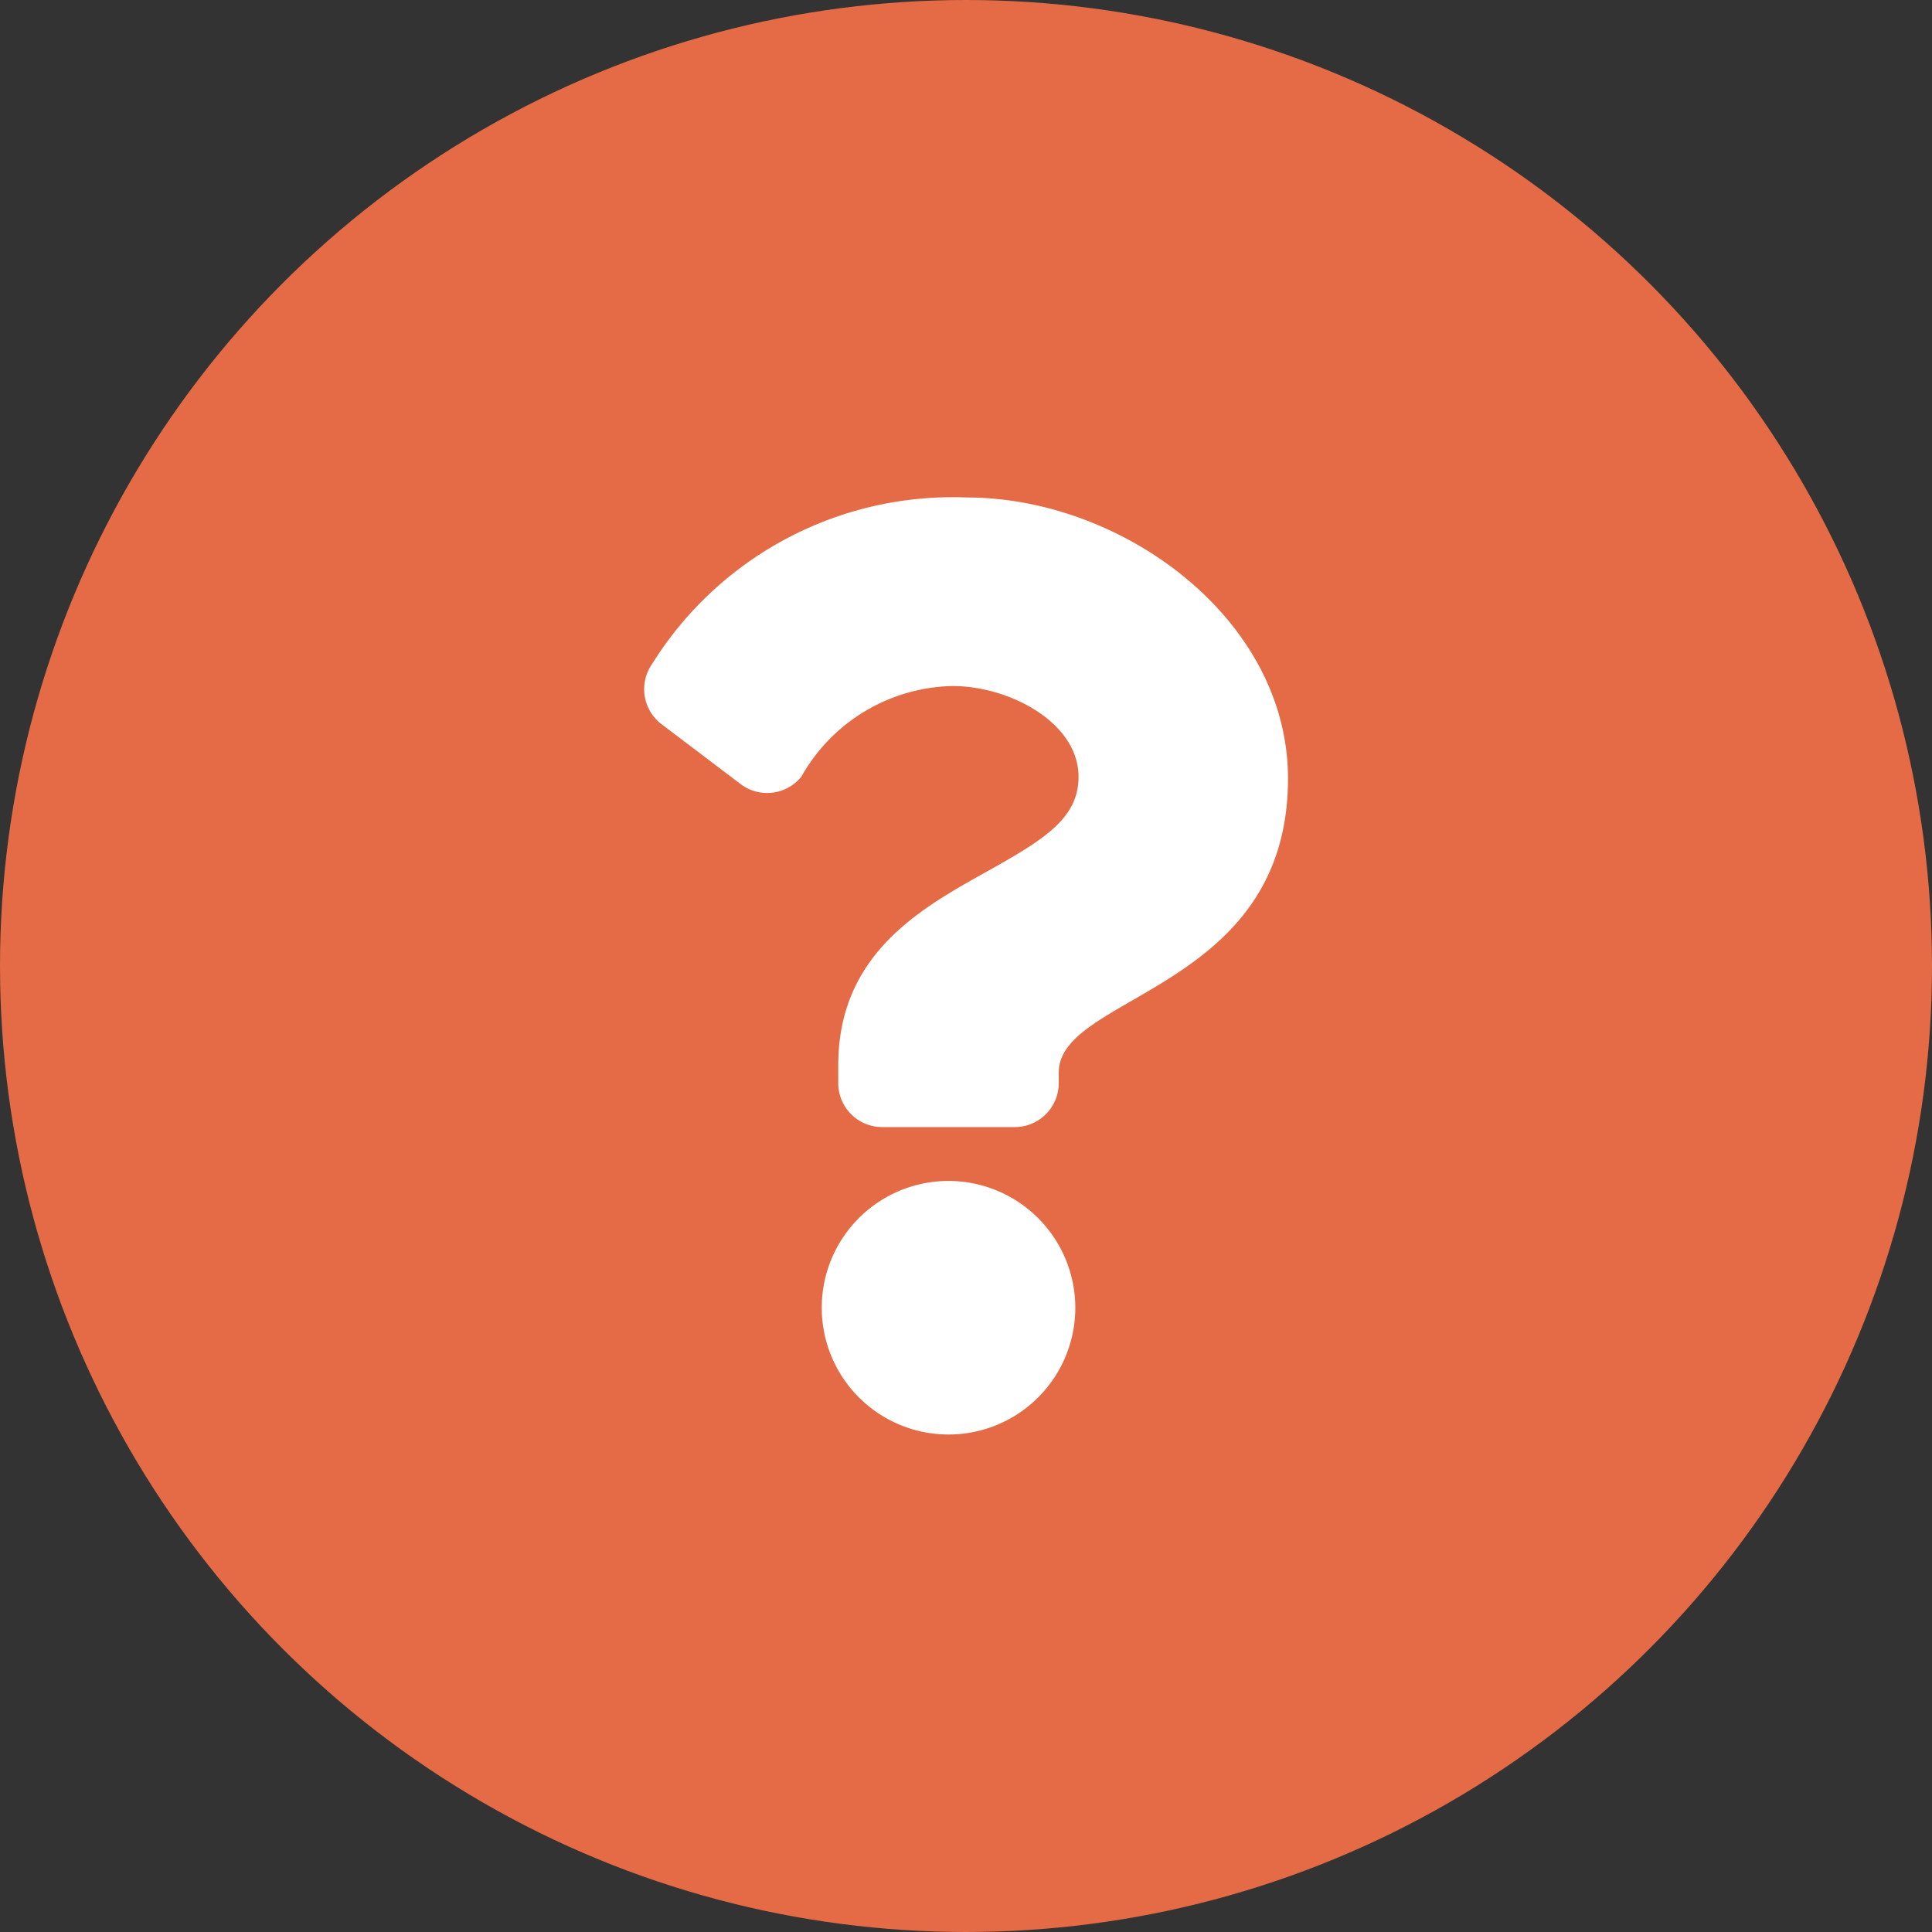
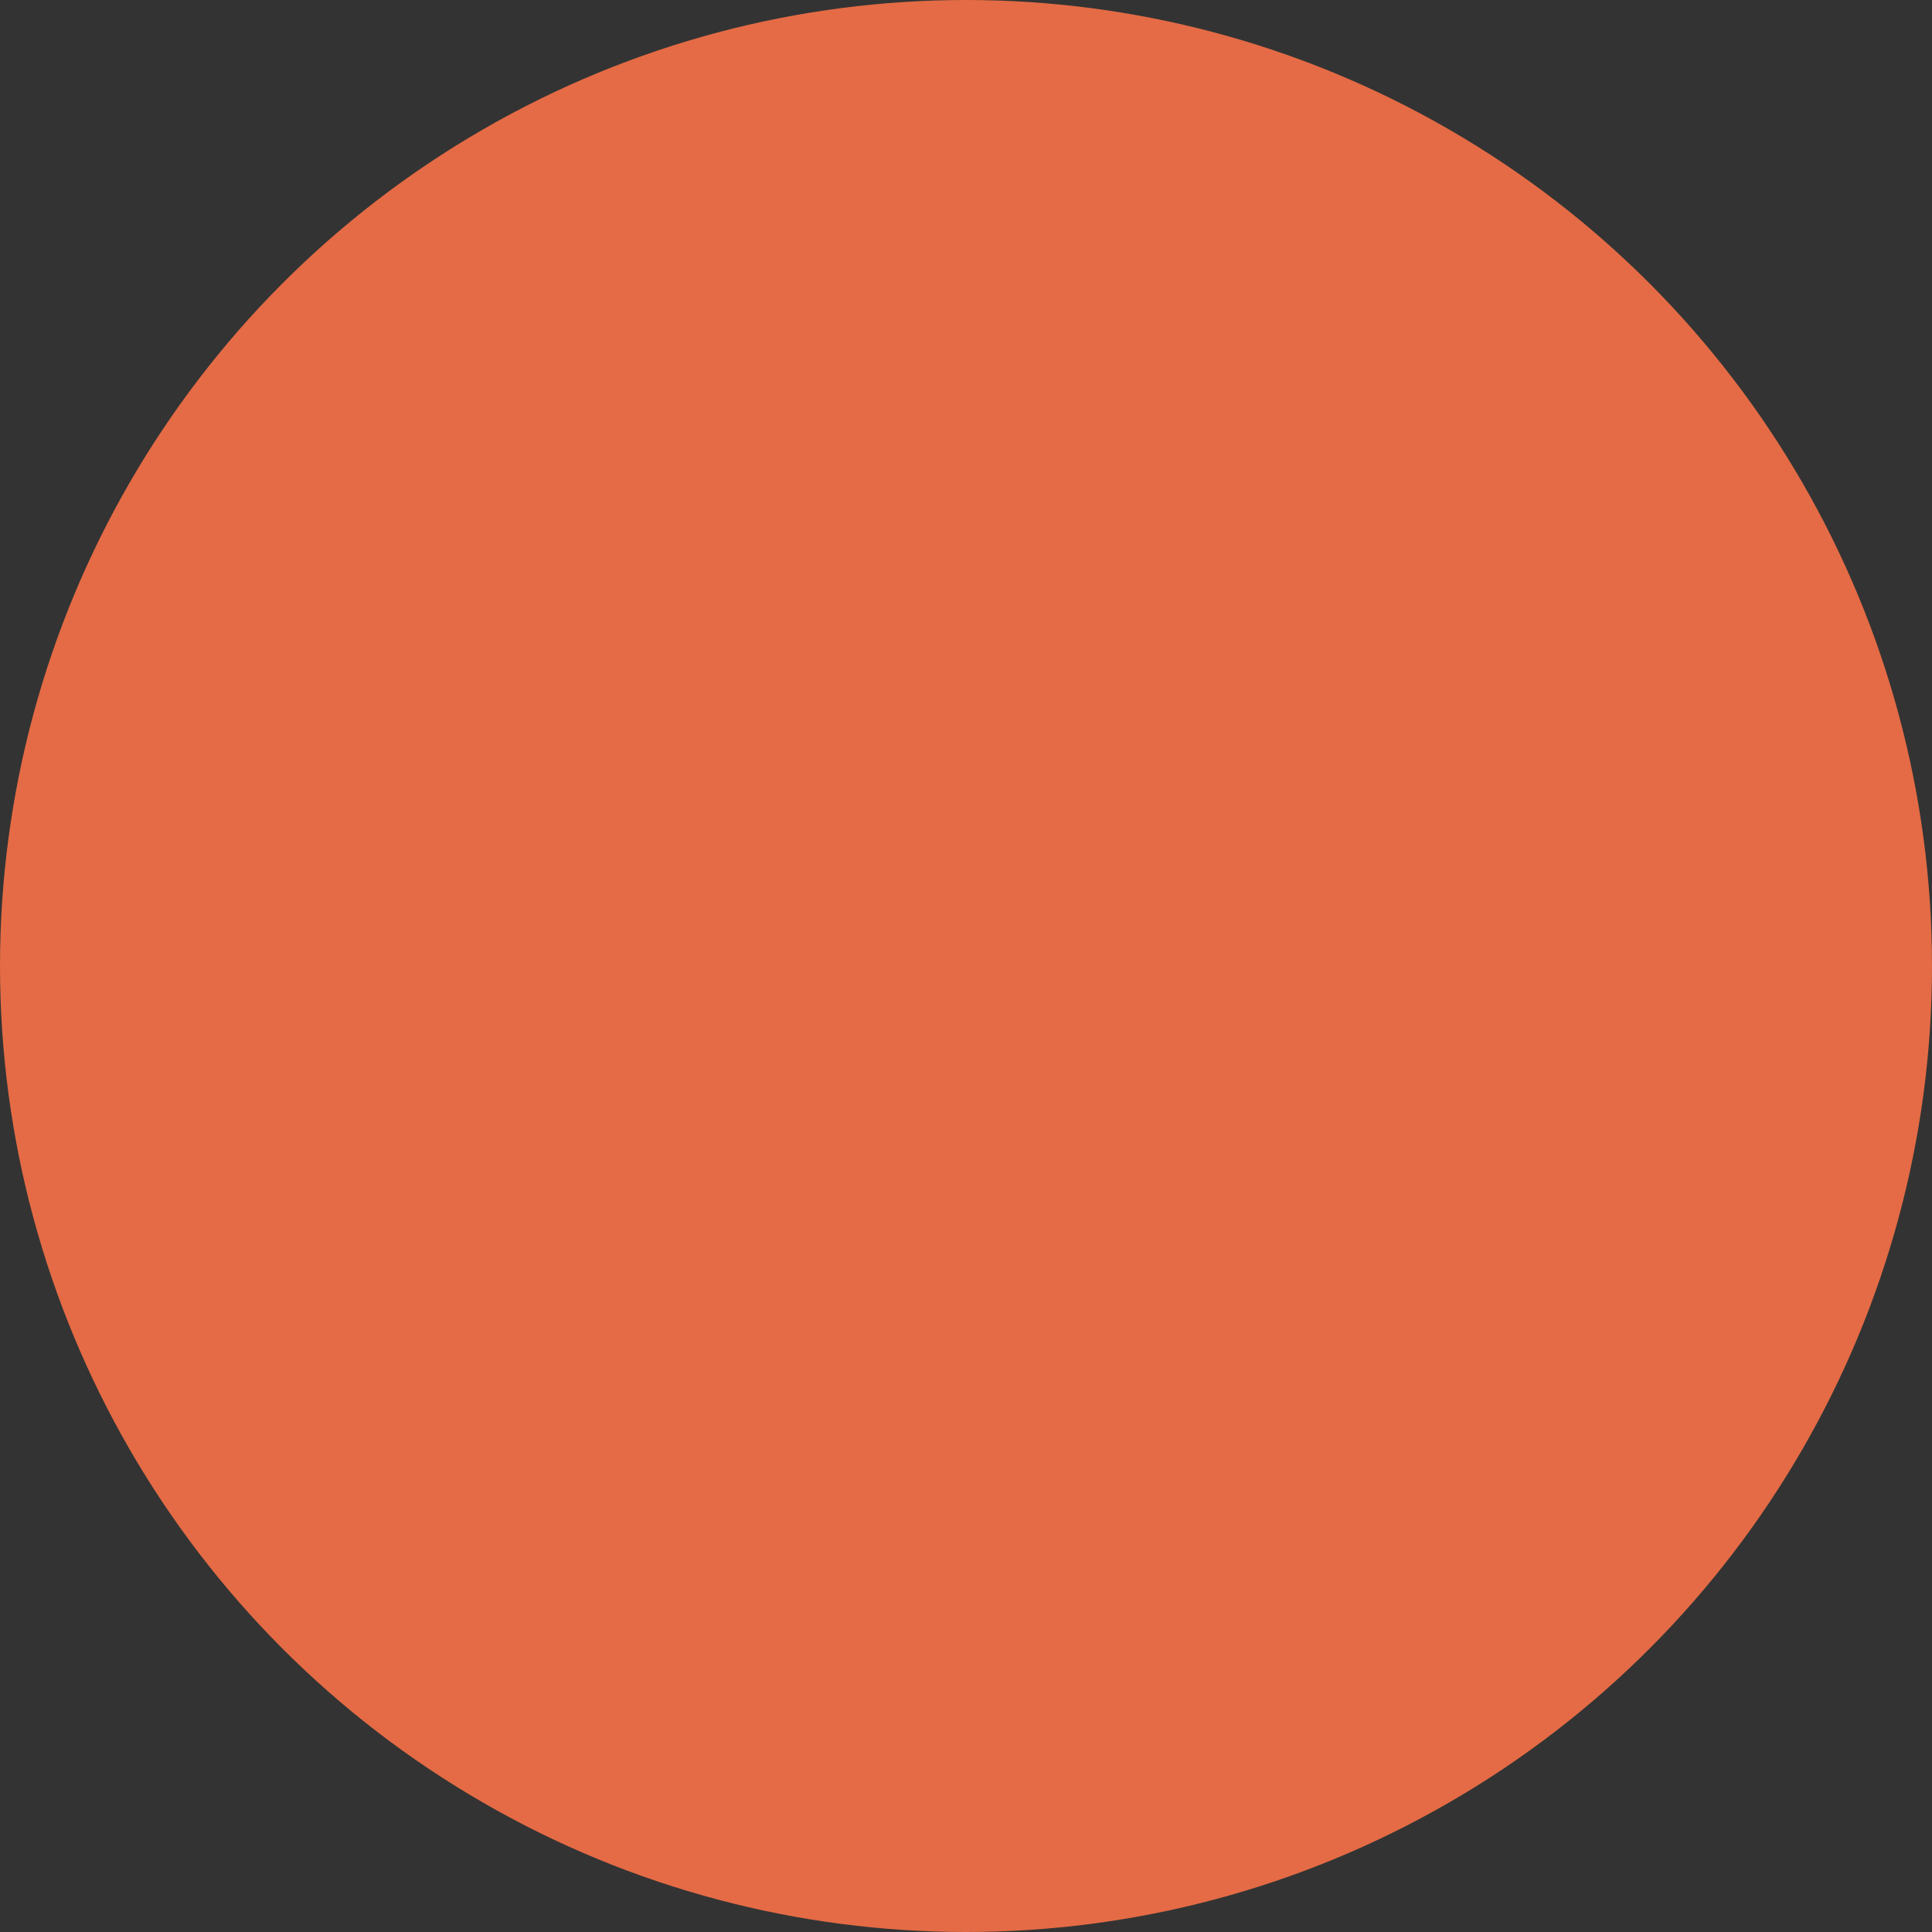
<svg xmlns="http://www.w3.org/2000/svg" width="24" height="24" viewBox="0 0 24 24">
  <rect x="0" y="0" width="24" height="24" fill="#333333" stroke="none" />
  <g id="Vad-tusan-är-detta_" data-name="Vad-tusan-är-detta?" transform="translate(-427 -867)">
    <circle id="Ellipse_233" data-name="Ellipse 233" cx="12" cy="12" r="12" transform="translate(427 867)" fill="#e46b45" />
-     <path id="Icon_awesome-question" data-name="Icon awesome-question" d="M5.811,0A4.4,4.4,0,0,0,1.9,2.069a.546.546,0,0,0,.118.747L3,3.56a.546.546,0,0,0,.756-.094A2.206,2.206,0,0,1,5.634,2.342c.7,0,1.564.45,1.564,1.128,0,.513-.423.776-1.114,1.163-.805.451-1.871,1.013-1.871,2.419v.223a.546.546,0,0,0,.546.546H6.406a.546.546,0,0,0,.546-.546V7.143c0-.974,2.848-1.015,2.848-3.652C9.8,1.506,7.74,0,5.811,0ZM5.583,8.49a1.575,1.575,0,1,0,1.575,1.575A1.577,1.577,0,0,0,5.583,8.49Z" transform="translate(433.2 873.18)" fill="#fff" />
  </g>
</svg>